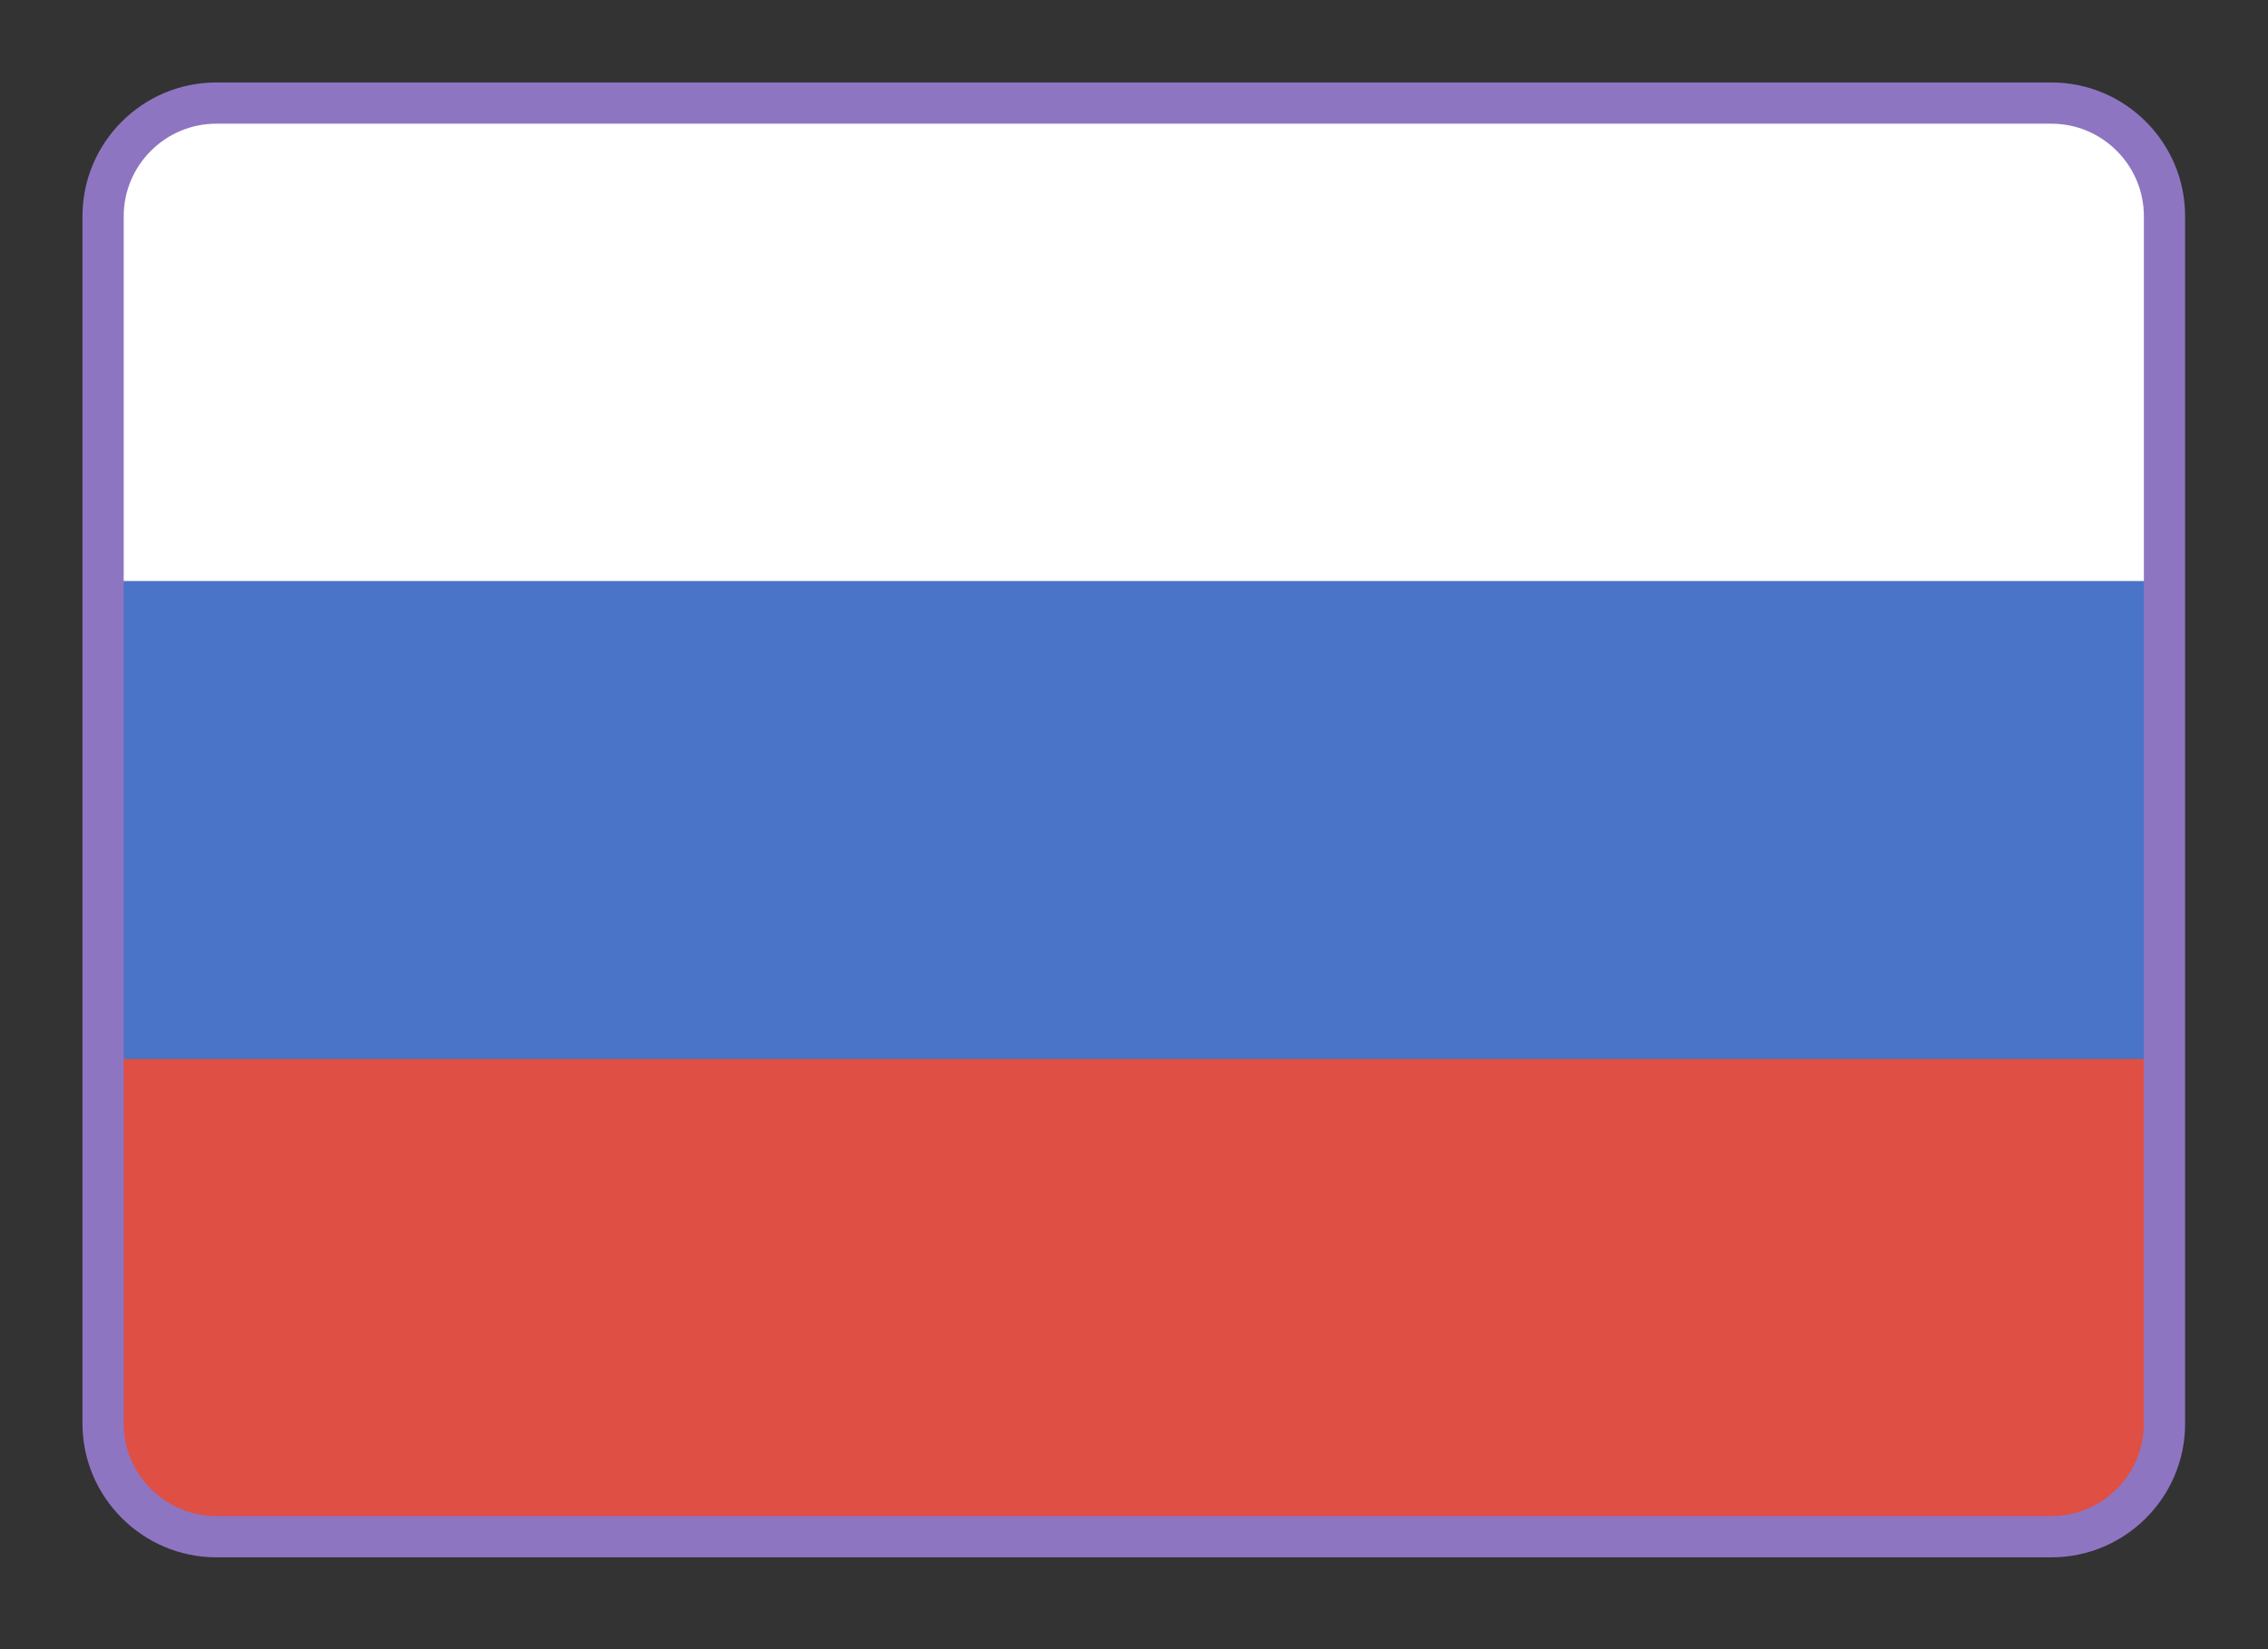
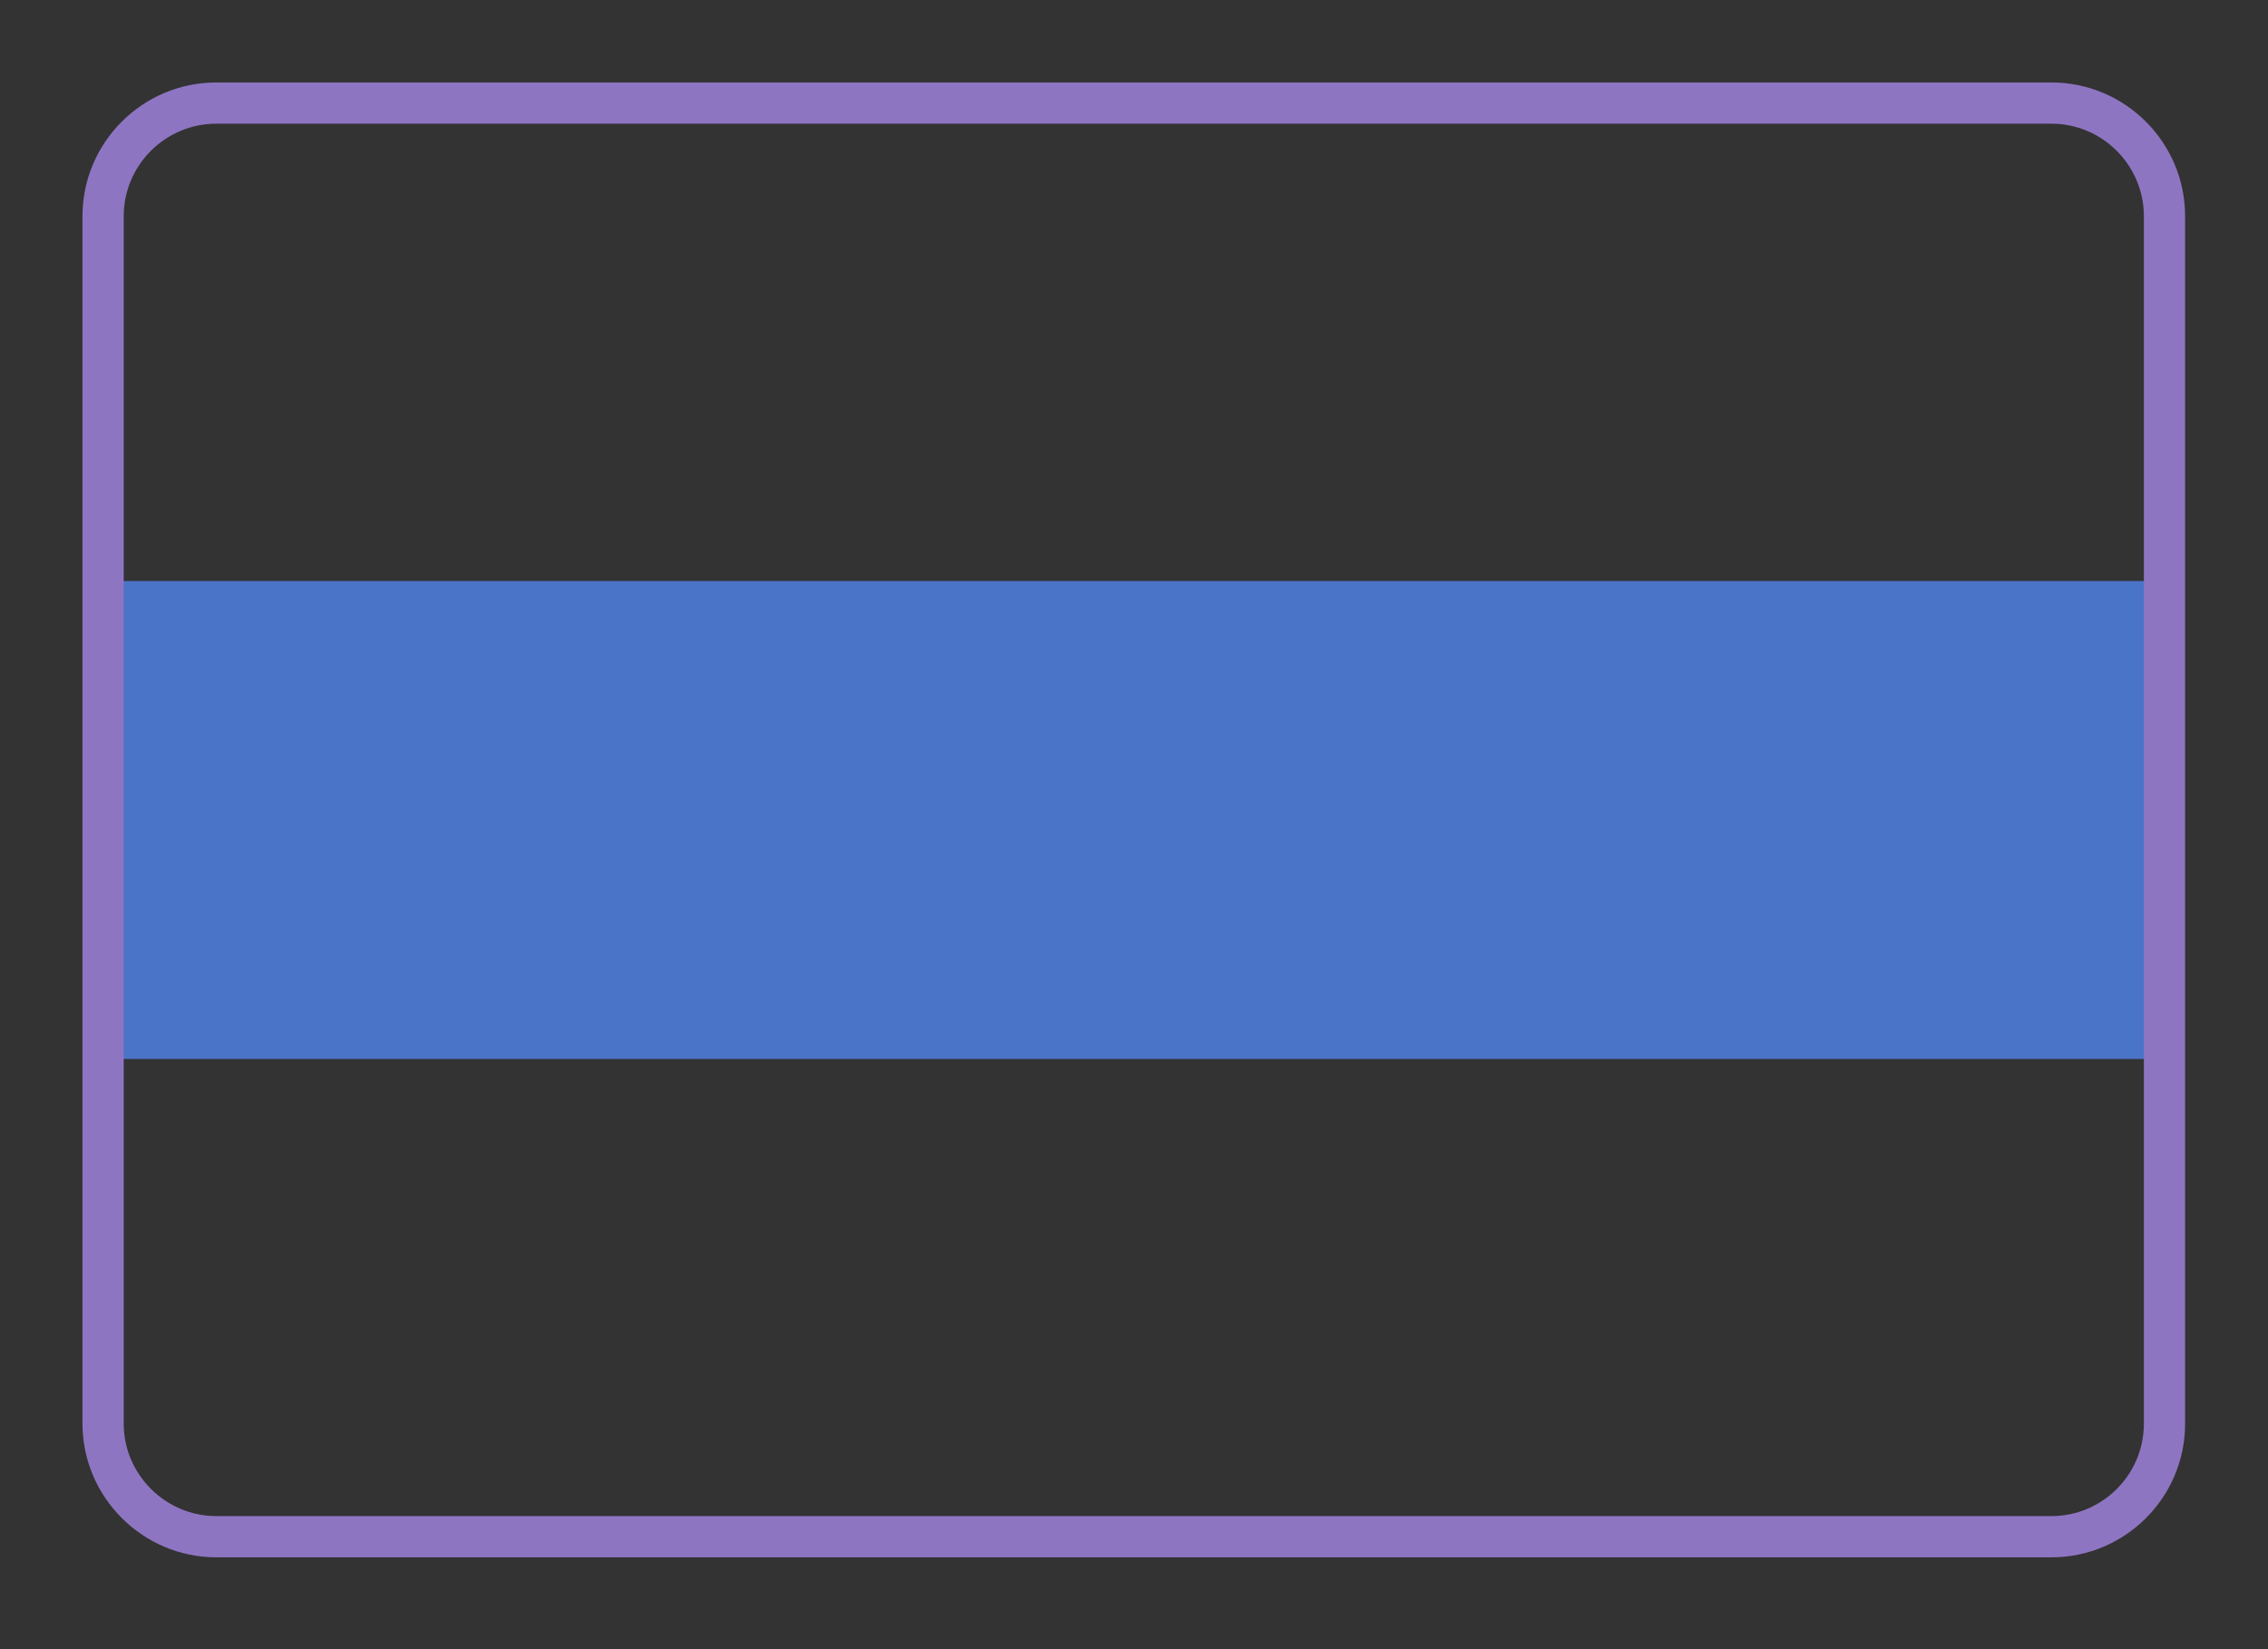
<svg xmlns="http://www.w3.org/2000/svg" width="22" height="16" viewBox="0 0 22 16" fill="none">
  <rect x="0" y="0" width="22" height="16" fill="#333333" stroke="none" />
-   <path d="M2.098 1H19.899C20.504 1 20.996 1.493 20.996 2.098V7.957H1V2.098C1 1.493 1.493 1 2.098 1Z" fill="white" />
-   <path d="M1 7.957H21V13.816C21 14.421 20.507 14.914 19.902 14.914H2.098C1.493 14.914 1 14.417 1 13.816V7.957V7.957Z" fill="#DF4F44" />
-   <path d="M1 5.637H21V10.274H1V5.637Z" fill="#4974C7" />
+   <path d="M1 5.637H21V10.274H1V5.637" fill="#4974C7" />
  <path d="M2.098 1H19.899C20.504 1 20.996 1.493 20.996 2.098V13.812C20.996 14.417 20.504 14.909 19.899 14.909H2.098C1.493 14.909 1 14.413 1 13.812V2.098C1 1.493 1.493 1 2.098 1Z" stroke="#8E75C2" stroke-width="0.4" stroke-miterlimit="2.613" />
</svg>